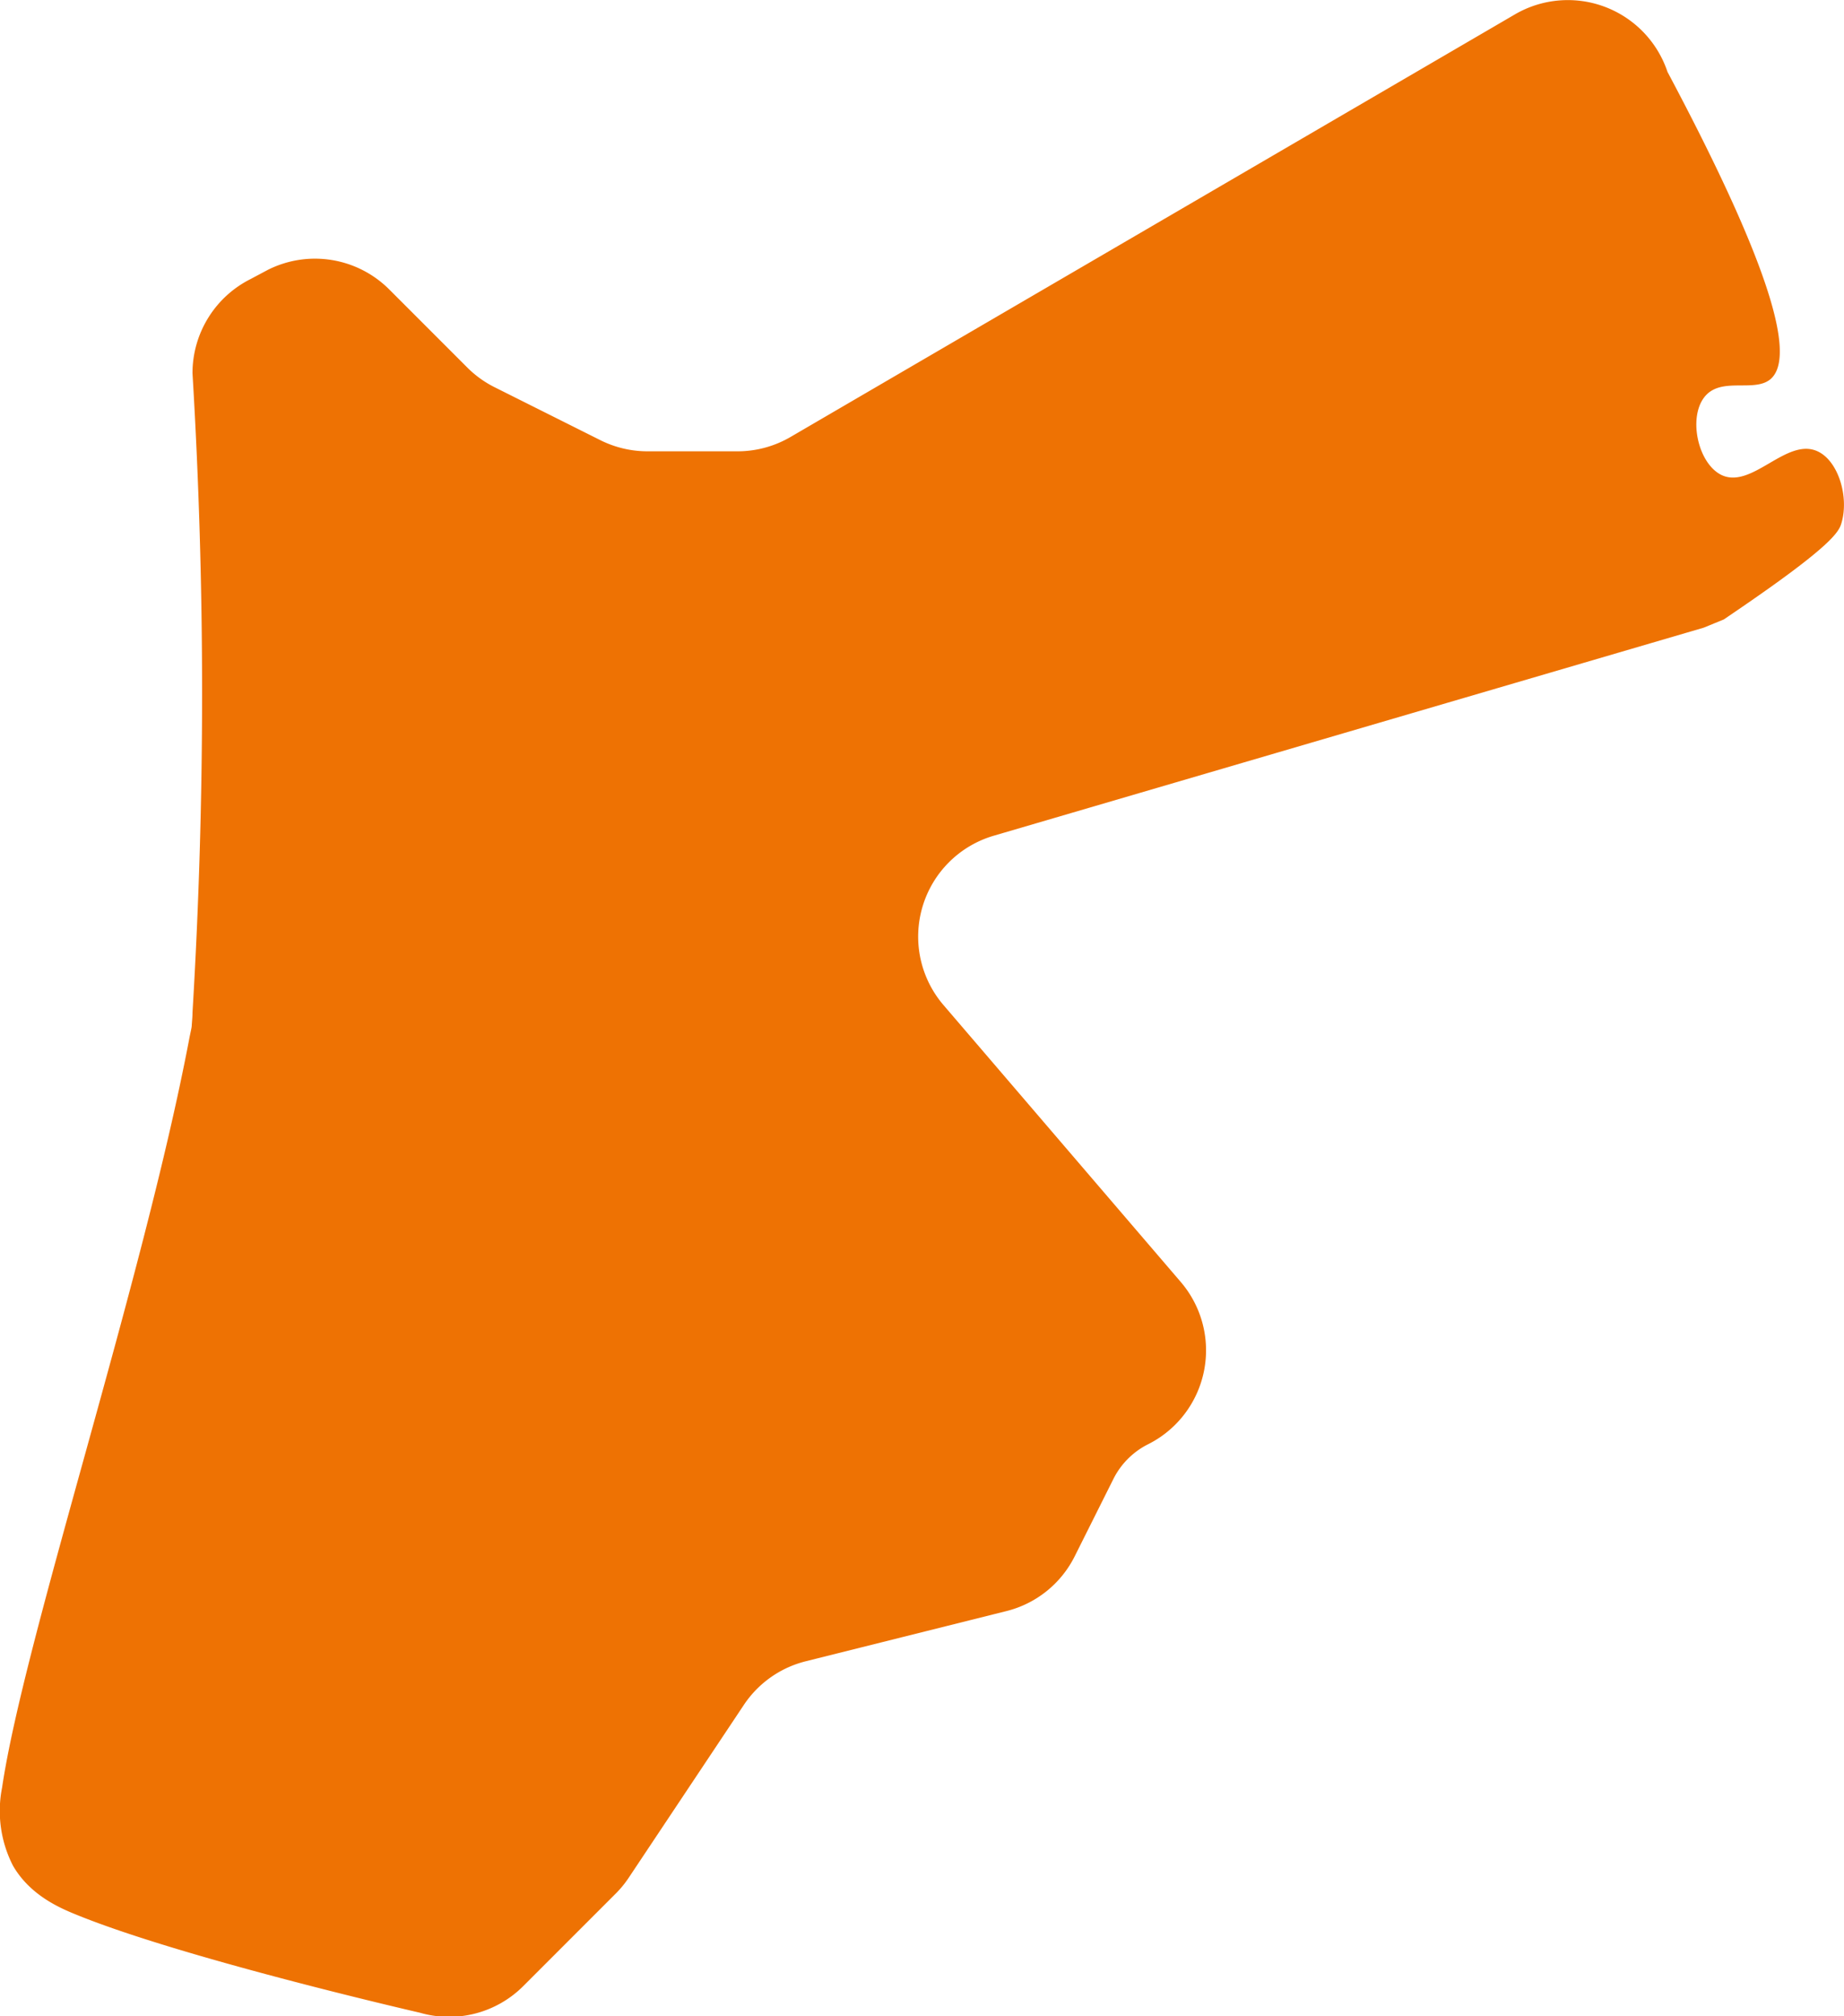
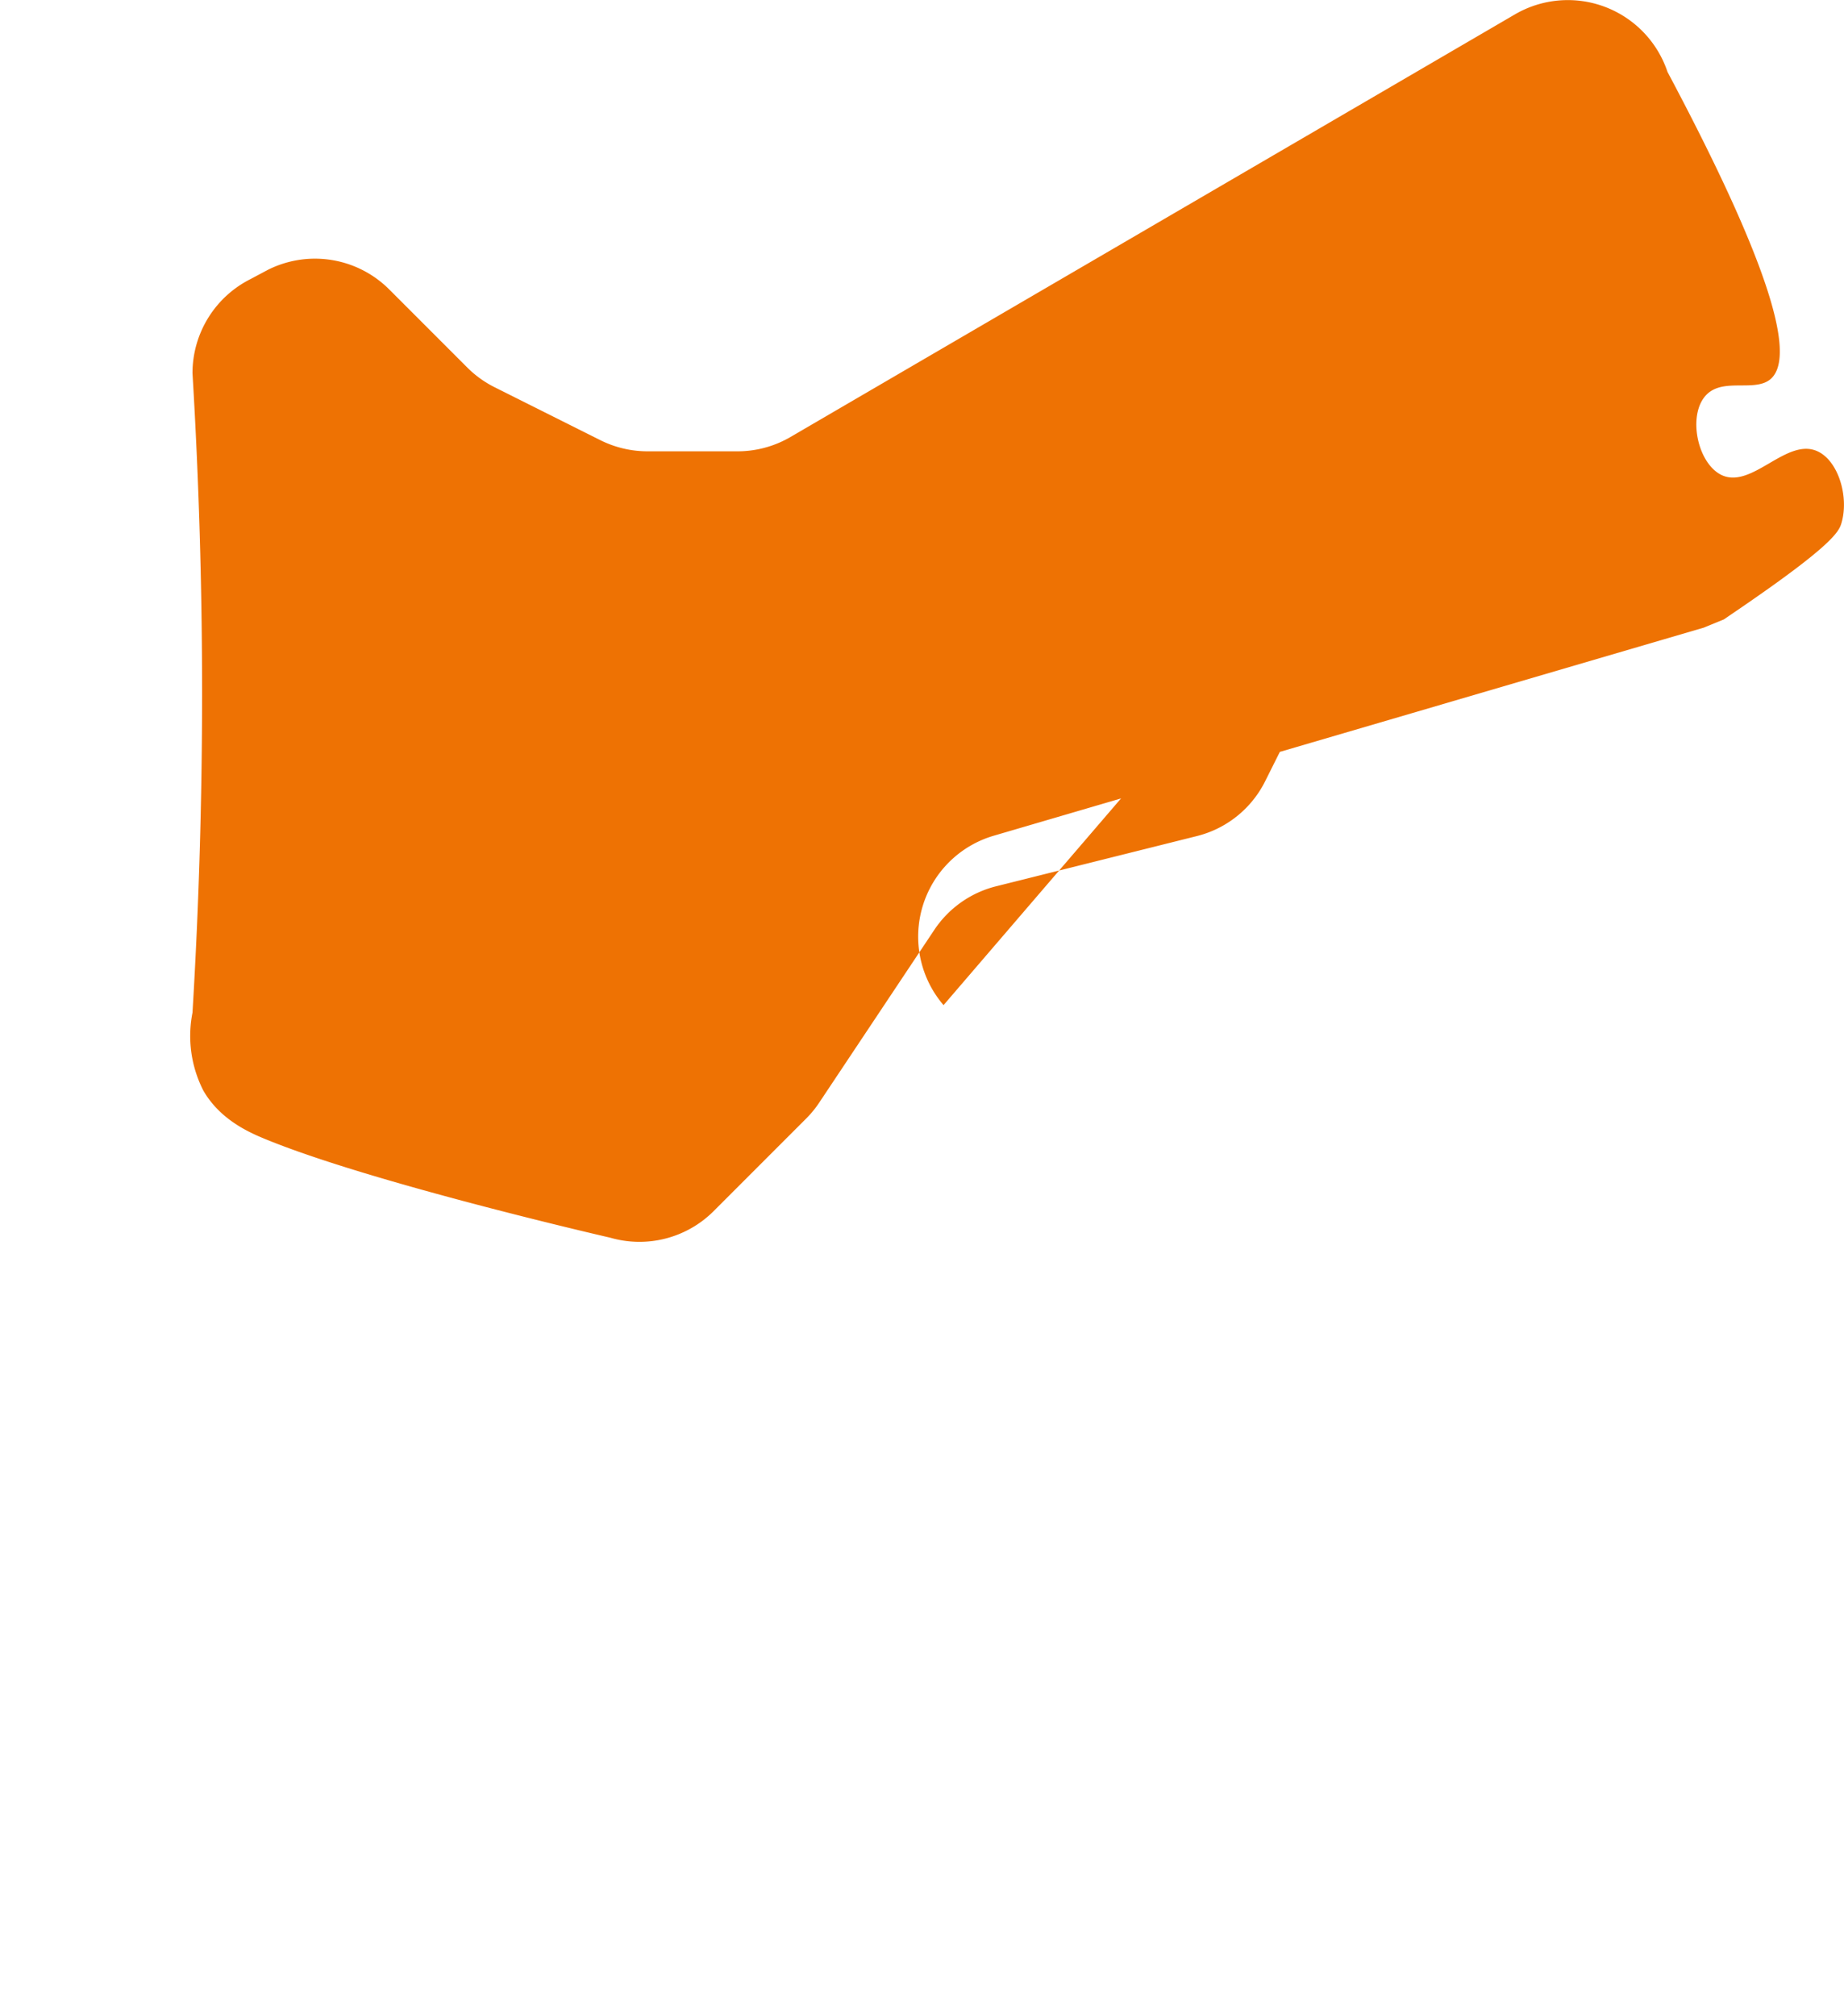
<svg xmlns="http://www.w3.org/2000/svg" id="Calque_1" data-name="Calque 1" viewBox="0 0 196 214.22">
  <defs>
    <style>.cls-1{fill:#ee7203;}</style>
  </defs>
  <title>head-fiches-pays-jo</title>
-   <path id="JO" class="cls-1" d="M197.44,98.92c.82-2.76-.32-6.6-2.54-7.62-3.28-1.51-6.93,4-10.16,2.54-2.51-1.16-3.61-6-1.9-8.26s5.23-.51,7-1.9c2.4-1.91,1.42-9.57-10.89-32.69a11.17,11.17,0,0,0-16.22-6.11l-77,44.9a11.18,11.18,0,0,1-5.62,1.52H70.53a11.23,11.23,0,0,1-5-1.18L54.28,84.49a11.17,11.17,0,0,1-2.9-2.09L43.1,74.12A11.16,11.16,0,0,0,30.22,72L28.34,73a11.19,11.19,0,0,0-6.17,10,566.15,566.15,0,0,1,0,67.94c0,.45-.05.9-.08,1.36,0,.22-.13.72-.25,1.34-4.93,26-17.58,63.85-19.91,79.64a12.74,12.74,0,0,0,1.16,8.29c1.77,3.06,4.81,4.42,6.6,5.15,11,4.52,35,10.09,36.65,10.47a11.16,11.16,0,0,0,11-2.84l9.81-9.81a11,11,0,0,0,1.4-1.71l12.23-18.35a11.15,11.15,0,0,1,6.58-4.63l21.32-5.33a11.12,11.12,0,0,0,7.27-5.84l4.1-8.19a8.26,8.26,0,0,1,3.68-3.69,11.16,11.16,0,0,0,3.49-17.24L102,150.14a11.17,11.17,0,0,1,5.34-18l75.45-22.1,2.15-.88,1.92-1.31C196.52,101.23,197.18,99.82,197.44,98.92Z" transform="translate(-1.71 -43.35)" />
+   <path id="JO" class="cls-1" d="M197.44,98.92c.82-2.76-.32-6.6-2.54-7.62-3.28-1.51-6.93,4-10.16,2.54-2.51-1.16-3.61-6-1.9-8.26s5.23-.51,7-1.9c2.4-1.91,1.42-9.57-10.89-32.69a11.17,11.17,0,0,0-16.22-6.11l-77,44.9a11.18,11.18,0,0,1-5.62,1.52H70.53a11.23,11.23,0,0,1-5-1.18L54.28,84.49a11.17,11.17,0,0,1-2.9-2.09L43.1,74.12A11.16,11.16,0,0,0,30.22,72L28.34,73a11.19,11.19,0,0,0-6.17,10,566.15,566.15,0,0,1,0,67.94a12.74,12.74,0,0,0,1.16,8.29c1.77,3.06,4.81,4.42,6.6,5.15,11,4.52,35,10.09,36.65,10.47a11.16,11.16,0,0,0,11-2.84l9.81-9.81a11,11,0,0,0,1.4-1.71l12.23-18.35a11.15,11.15,0,0,1,6.58-4.63l21.32-5.33a11.12,11.12,0,0,0,7.27-5.84l4.1-8.19a8.26,8.26,0,0,1,3.68-3.69,11.16,11.16,0,0,0,3.49-17.24L102,150.14a11.17,11.17,0,0,1,5.34-18l75.45-22.1,2.15-.88,1.92-1.31C196.52,101.23,197.18,99.82,197.44,98.92Z" transform="translate(-1.71 -43.35)" />
</svg>